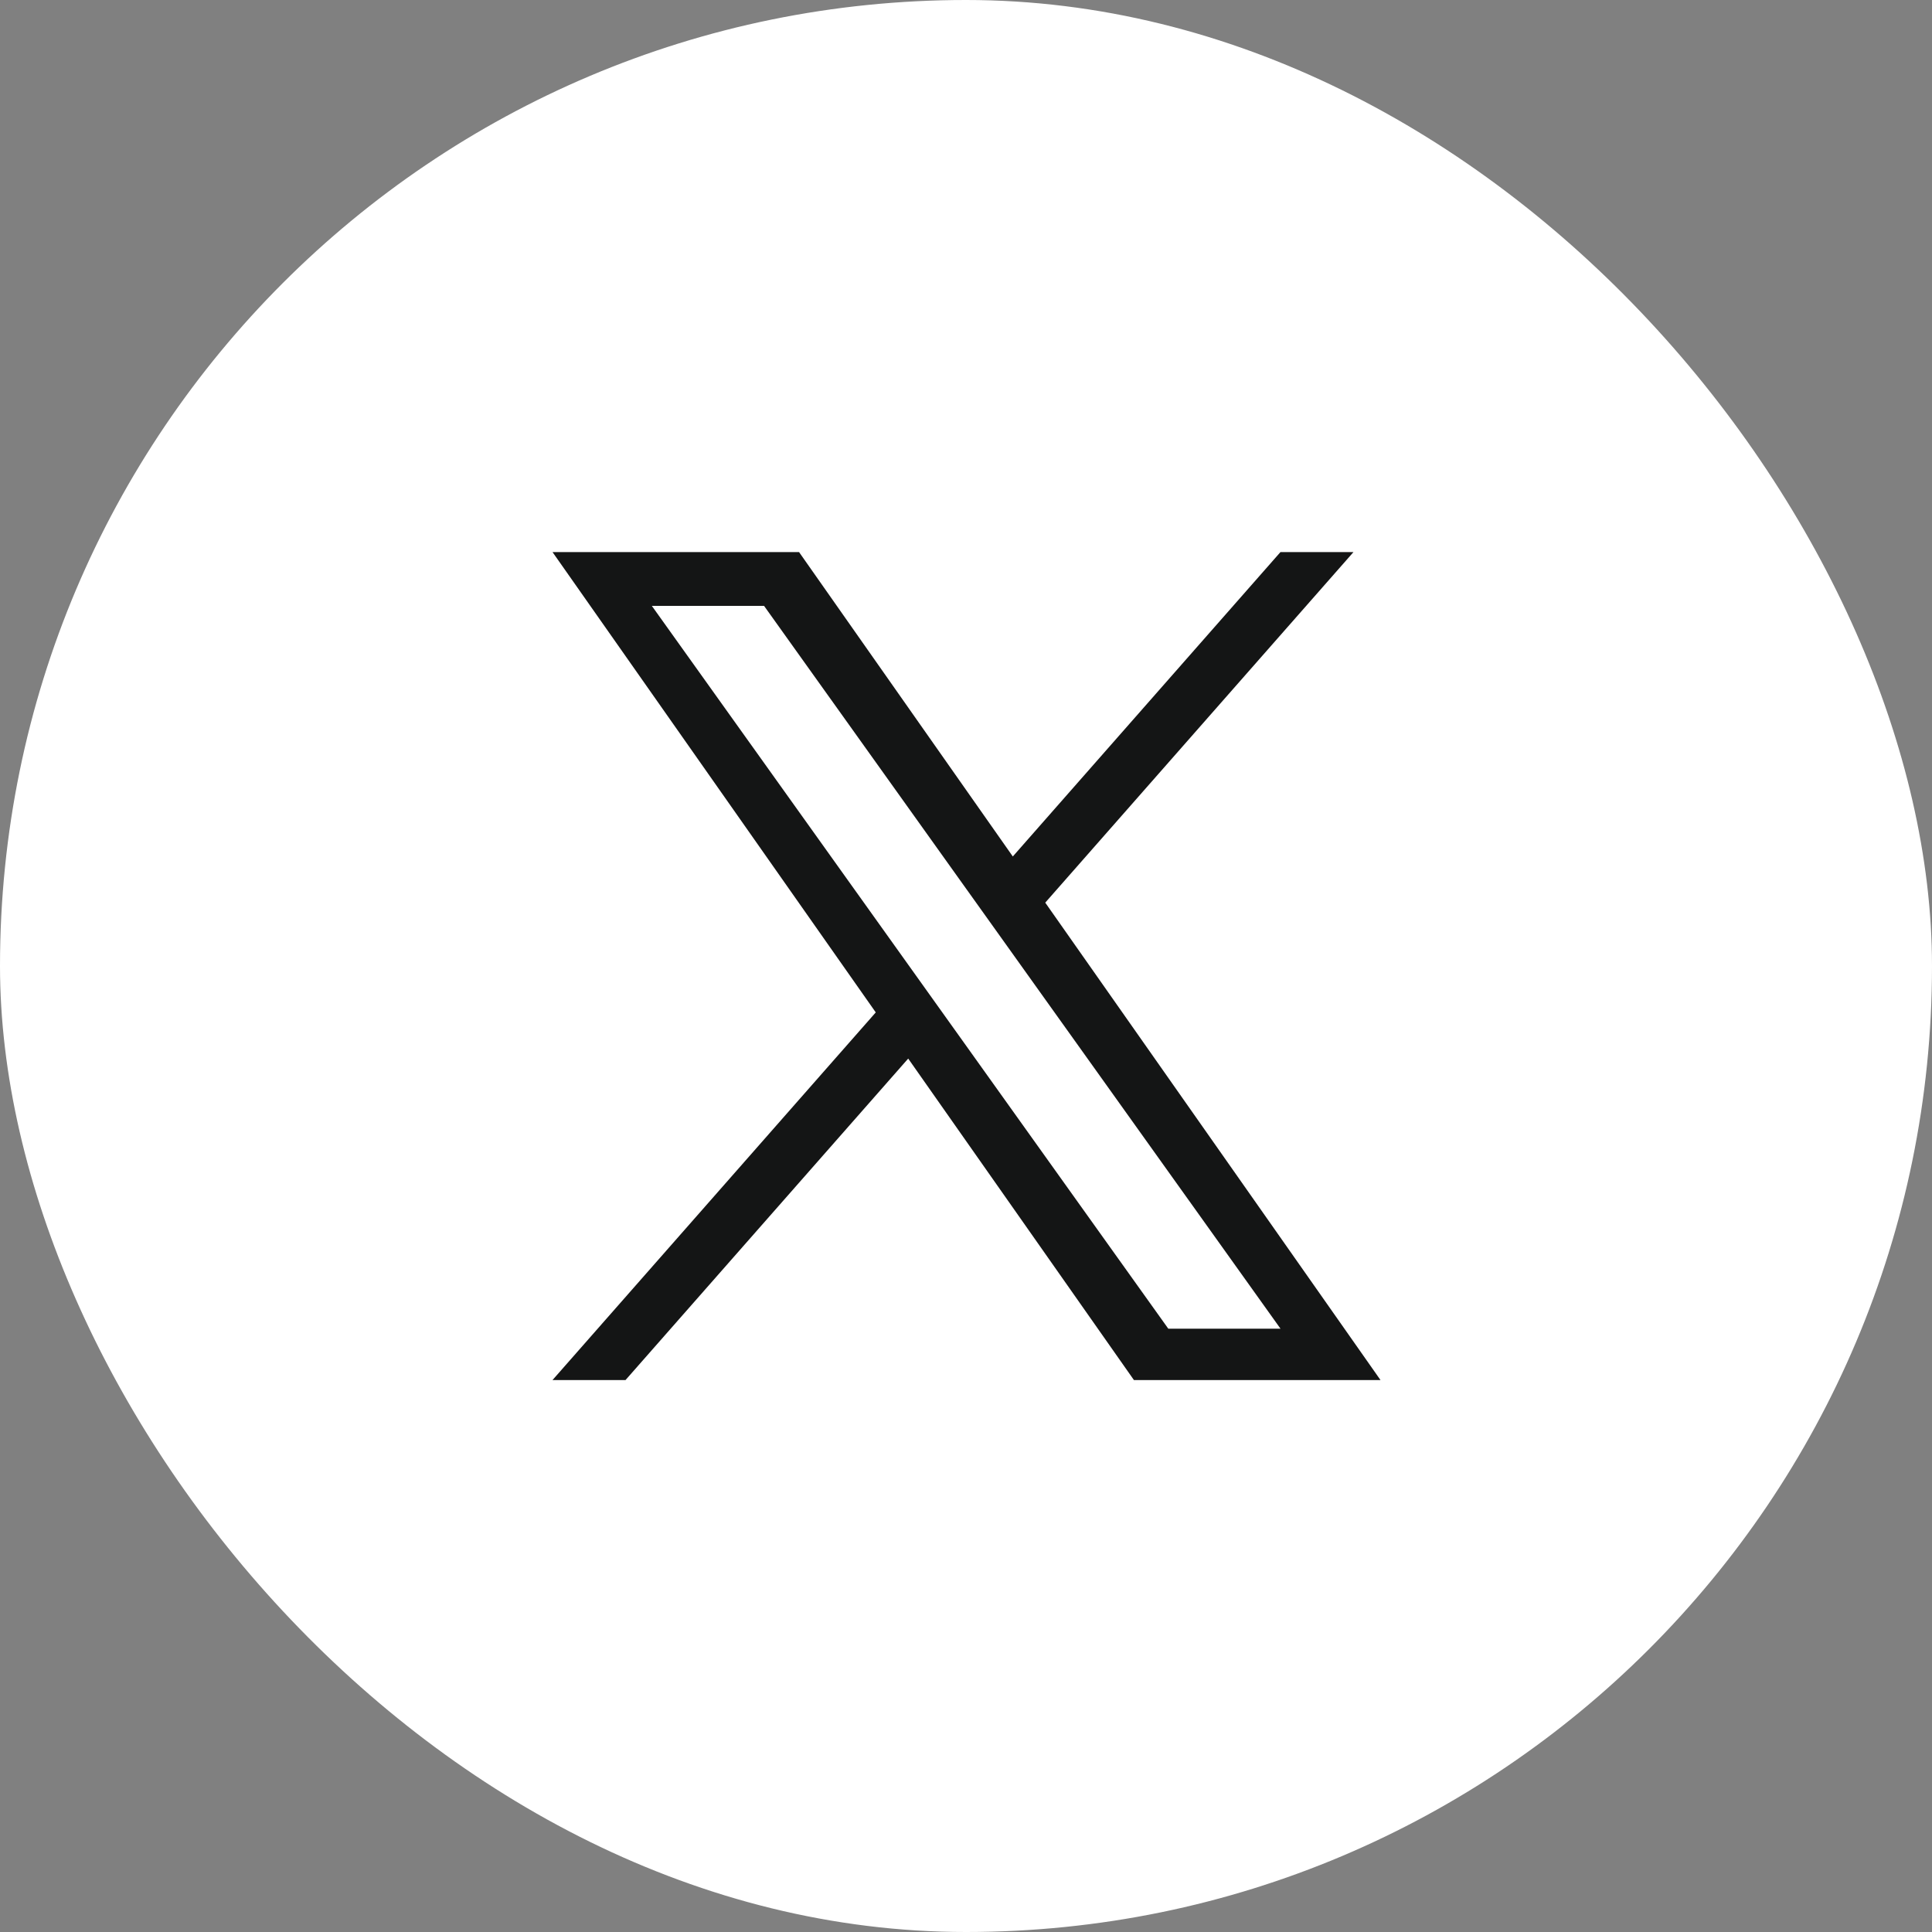
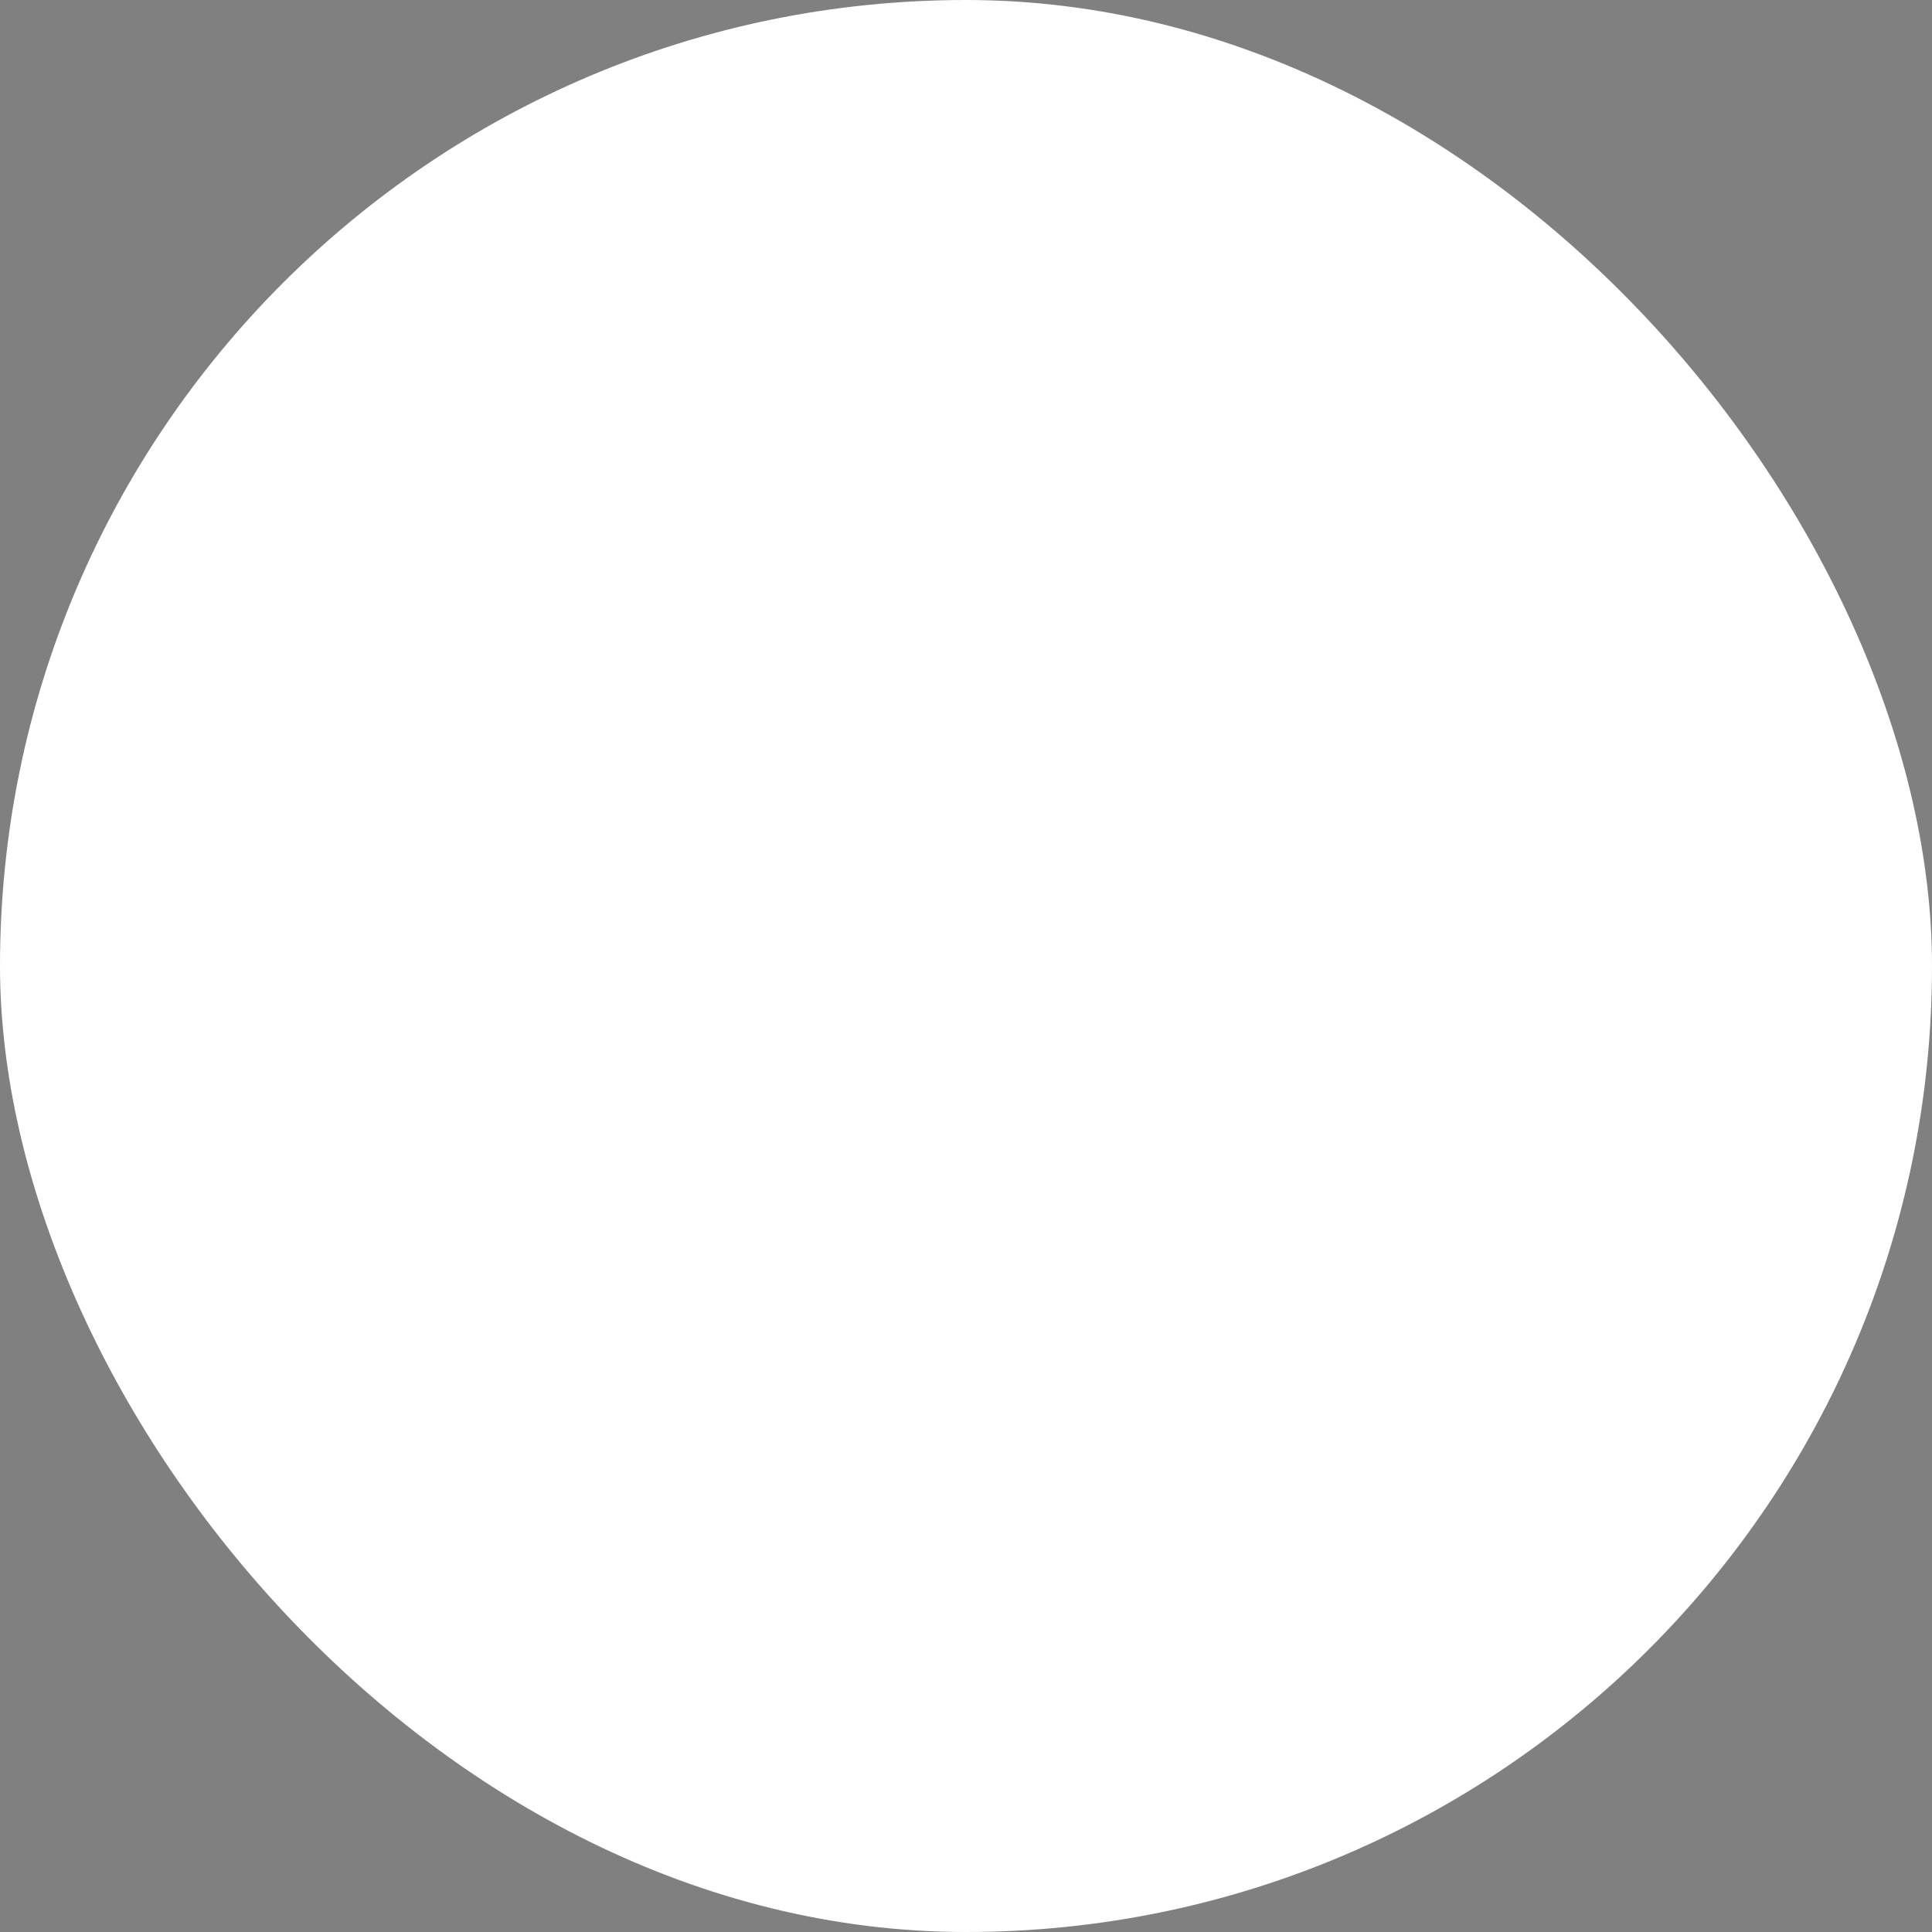
<svg xmlns="http://www.w3.org/2000/svg" width="48" height="48" viewBox="0 0 48 48" fill="none">
  <rect x="0" y="0" width="48" height="48" fill="#808080" stroke="none" />
  <g id="Group 1000008810">
    <g id="Group 1000006601">
      <rect id="Rectangle 24822" width="48" height="48" rx="24" fill="white" />
-       <path id="Vector" d="M25.969 22.426L33.627 13.716H31.813L25.163 21.279L19.852 13.716H13.727L21.758 25.153L13.727 34.287H15.541L22.564 26.3L28.172 34.287H34.298L25.969 22.426H25.969ZM23.484 25.254L22.67 24.115L16.195 15.053H18.983L24.208 22.366L25.022 23.505L31.814 33.011H29.026L23.484 25.254V25.254Z" fill="#141515" />
    </g>
  </g>
</svg>